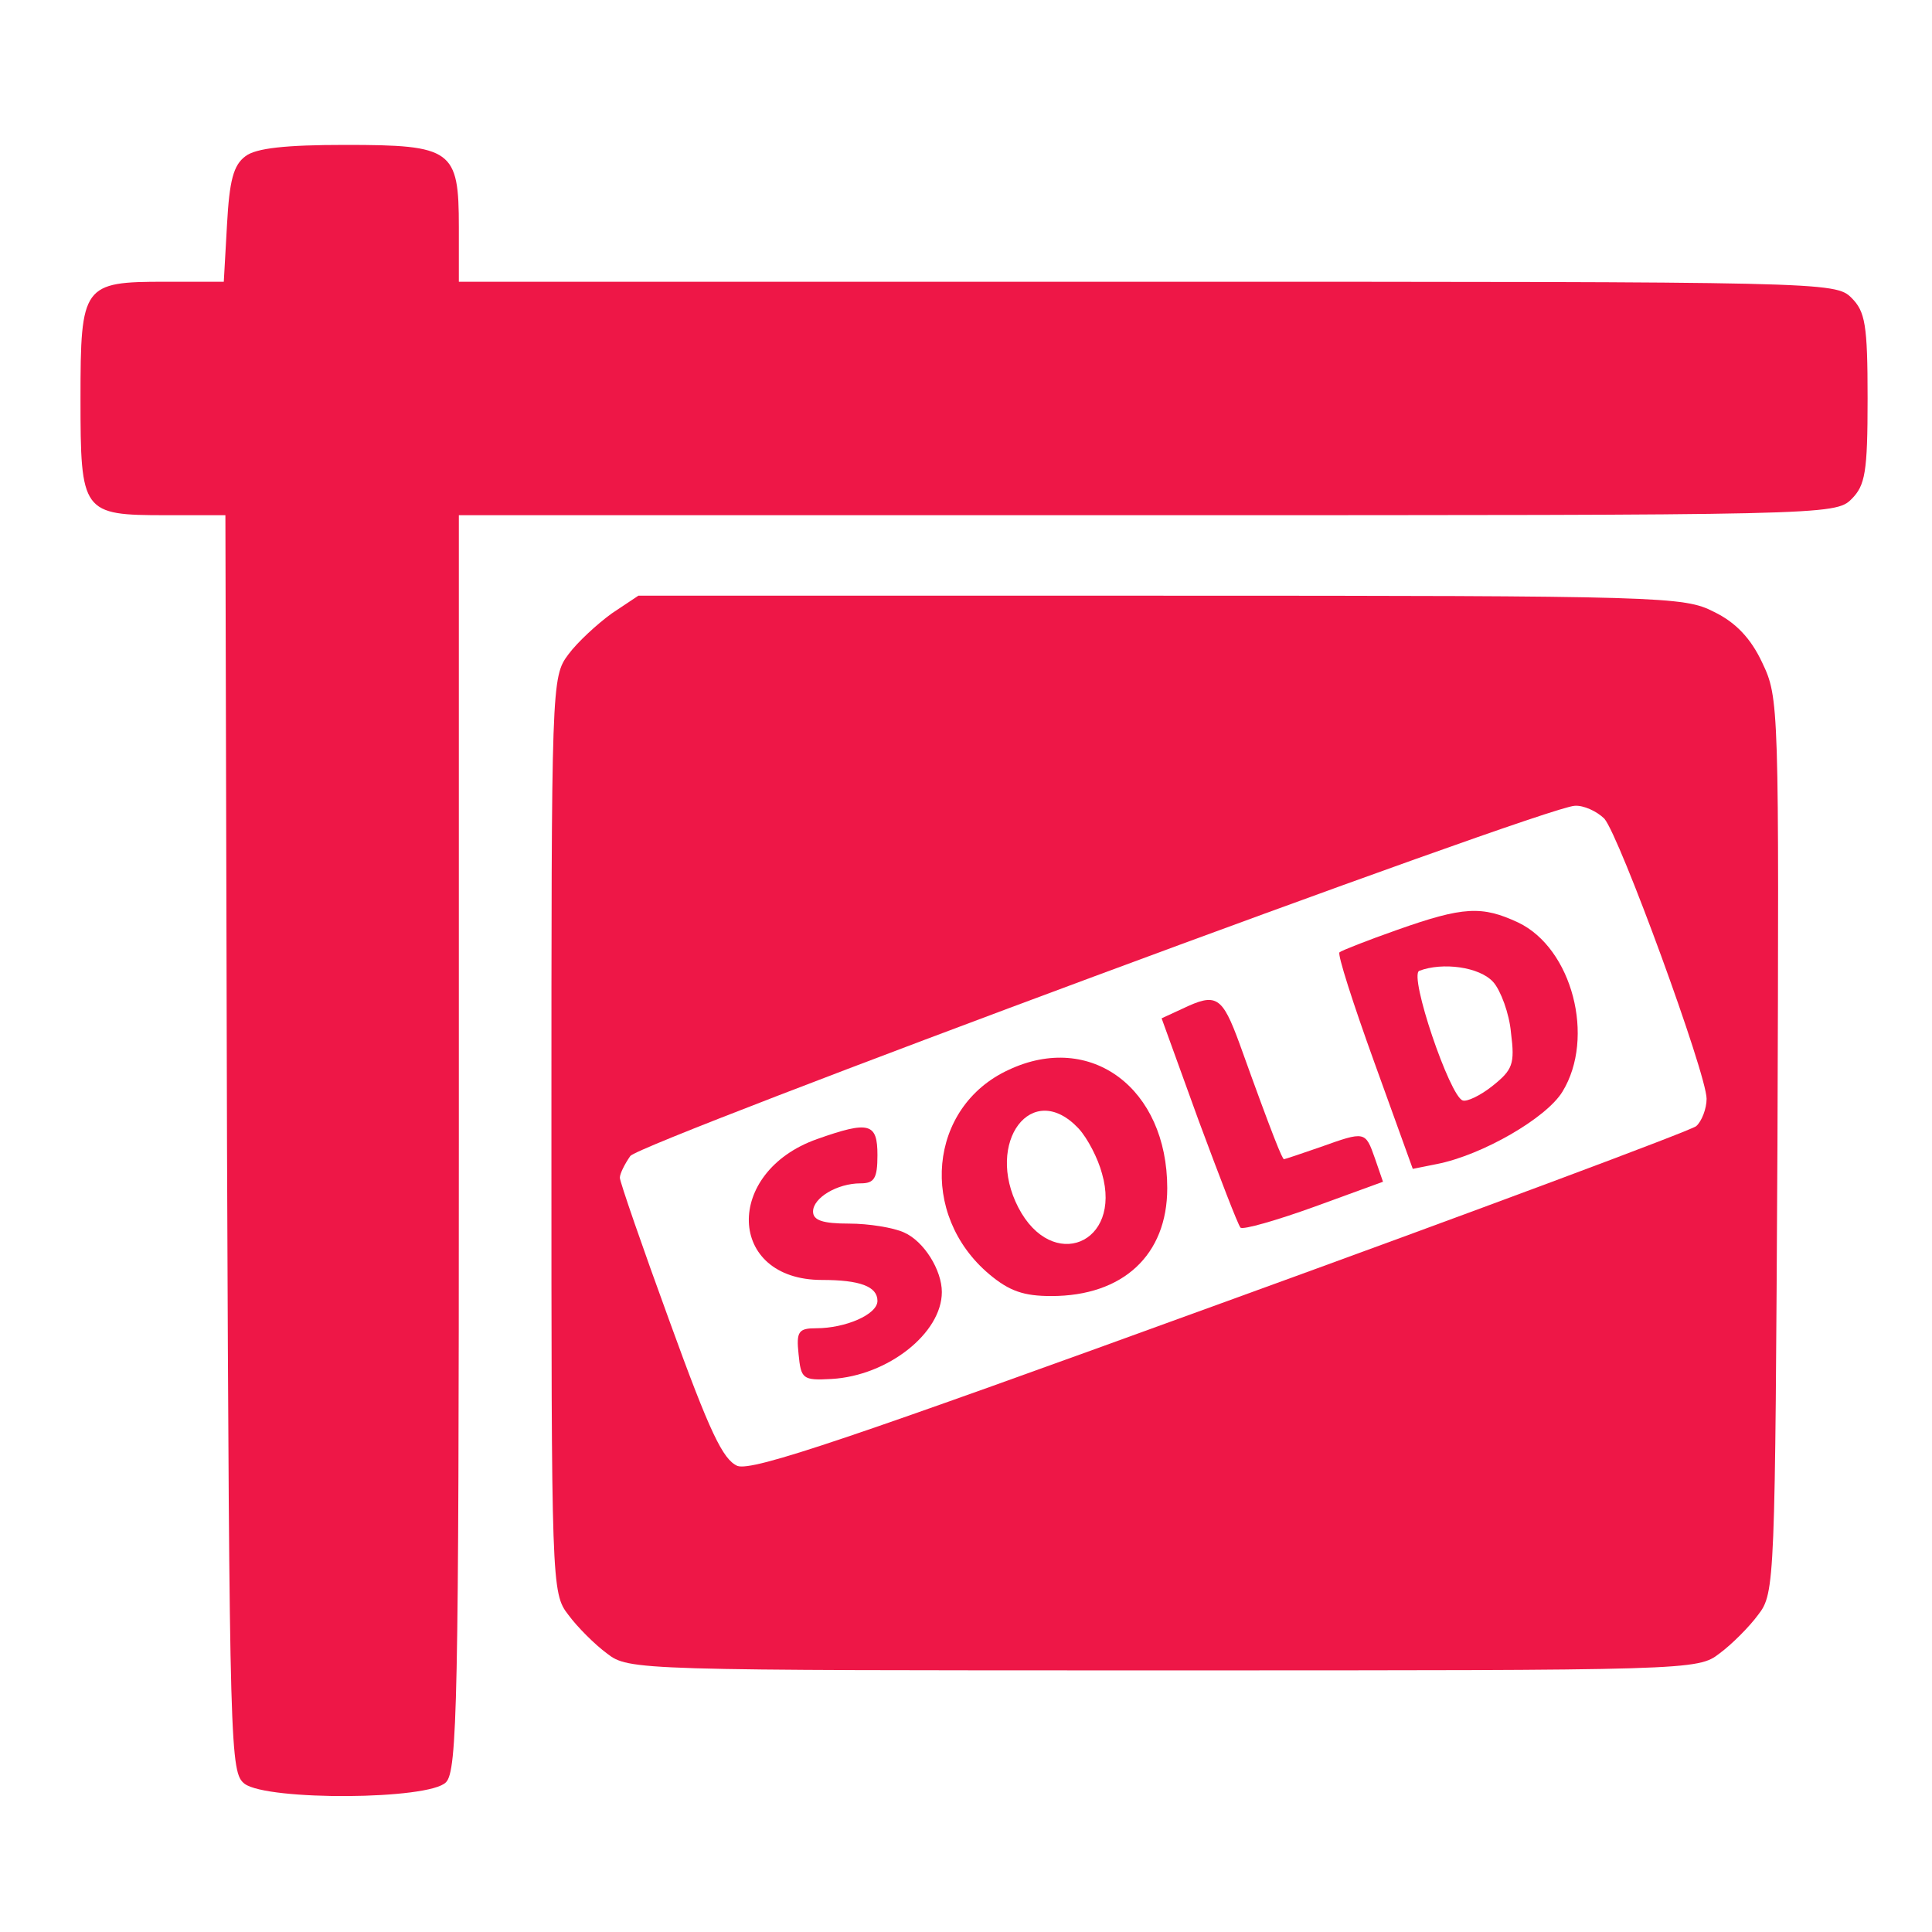
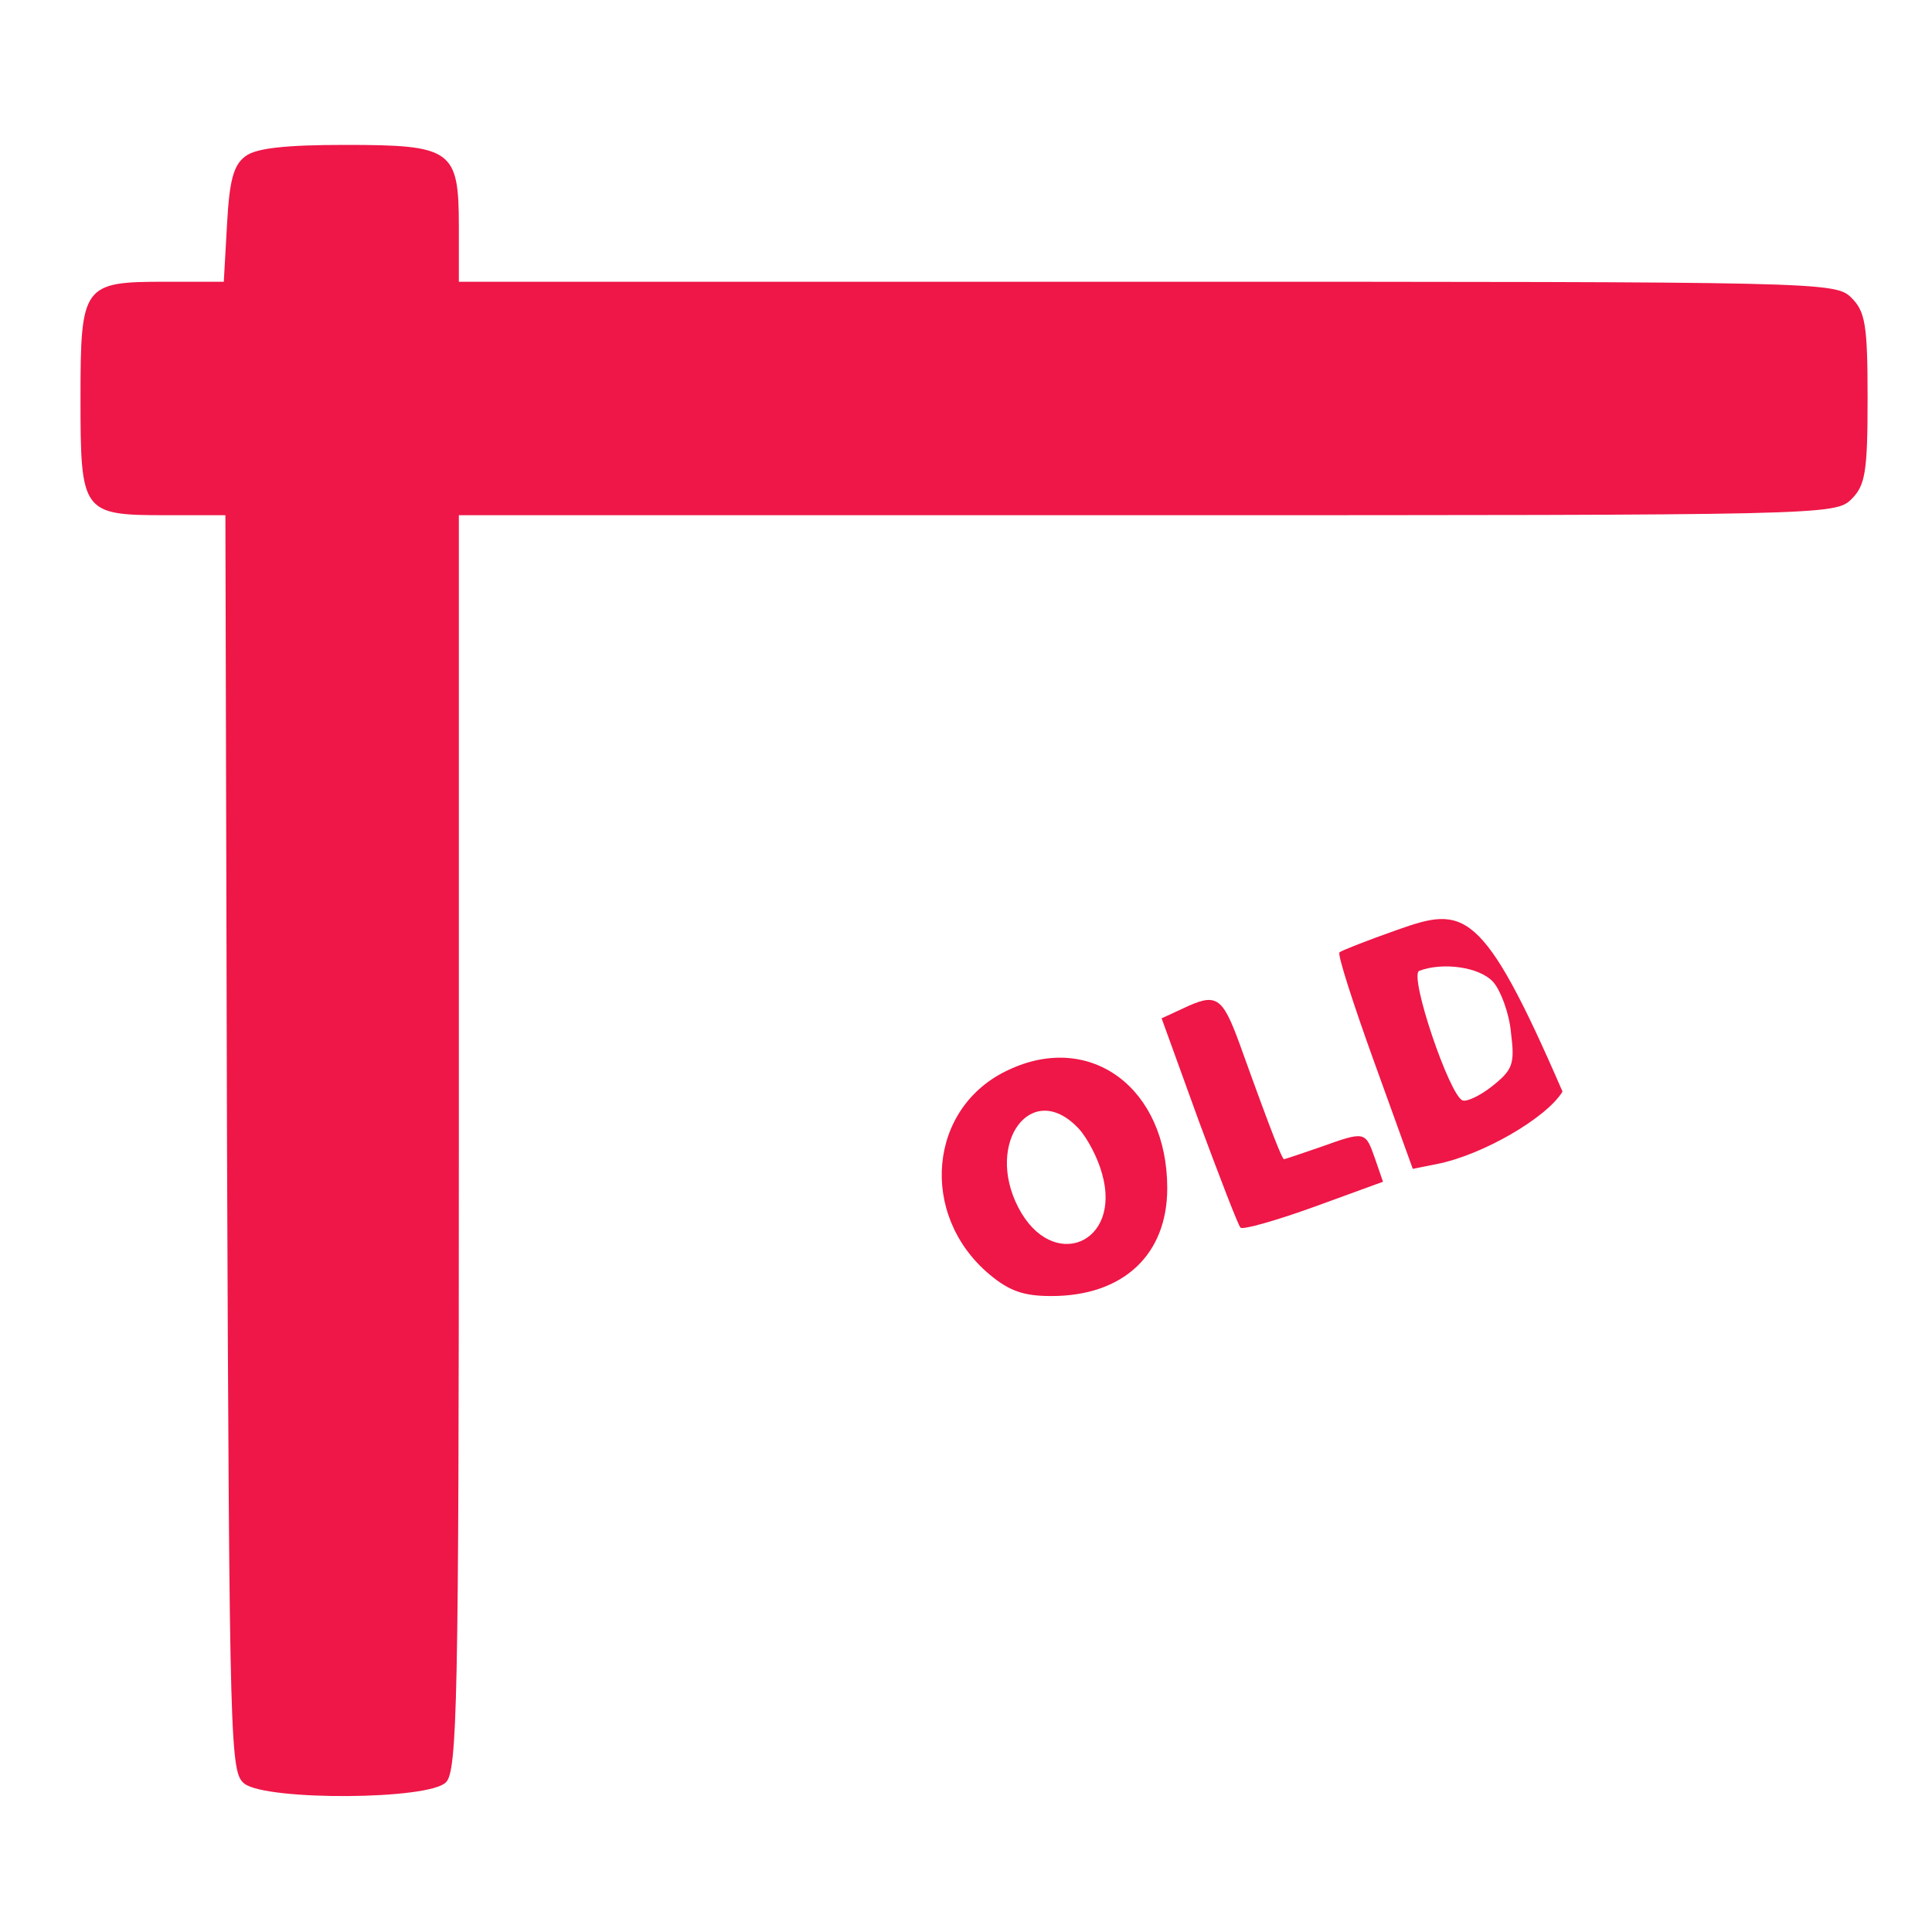
<svg xmlns="http://www.w3.org/2000/svg" version="1.1" id="Layer_1" x="0px" y="0px" viewBox="0 0 240 240" style="enable-background:new 0 0 240 240;" xml:space="preserve">
  <style type="text/css">
	.st0{fill:#EE1747;}
</style>
  <g transform="translate(0,240) scale(0.1,-0.1)">
    <path class="st0" d="M305,2206c-15-11-20-30-23-85l-4-71h-73c-102,0-105-4-105-145c0-142,2-145,106-145h74l2-781   c3-760,4-781,22-795c29-21,229-20,250,2c14,14,16,100,16,795v779h855c842,0,855,0,875,20c17,17,20,33,20,125s-3,108-20,125   c-20,20-33,20-875,20H570v68c0,96-8,102-141,102C355,2220,318,2216,305,2206z" />
-     <path class="st0" d="M760,1638c-18-13-43-36-54-51c-21-28-21-36-21-597c0-559,0-569,21-596c11-15,33-37,48-48c27-21,36-21,691-21   s664,0,691,21c15,11,37,33,48,48c21,27,21,40,24,583c2,549,2,556-19,600c-14,30-33,50-60,63c-37,19-62,20-687,20H793L760,1638z    M1993,1383c19-22,127-317,127-348c0-12-6-28-13-34c-8-6-273-105-590-220c-459-167-582-209-601-202c-18,8-34,41-84,179   c-34,93-62,174-62,179s6,17,13,27c13,17,1133,433,1173,435C1967,1400,1984,1392,1993,1383z" />
-     <path class="st0" d="M1736,1245c-37-13-70-26-72-28c-3-2,17-64,43-136l48-133l30,6c56,11,136,57,156,90c41,67,12,178-55,210   C1841,1275,1818,1274,1736,1245z M1855,1180c9-10,20-39,22-63c5-39,2-46-23-66c-15-12-32-20-37-18c-16,5-67,155-54,161   C1792,1205,1838,1199,1855,1180z" />
+     <path class="st0" d="M1736,1245c-37-13-70-26-72-28c-3-2,17-64,43-136l48-133l30,6c56,11,136,57,156,90C1841,1275,1818,1274,1736,1245z M1855,1180c9-10,20-39,22-63c5-39,2-46-23-66c-15-12-32-20-37-18c-16,5-67,155-54,161   C1792,1205,1838,1199,1855,1180z" />
    <path class="st0" d="M1469,1147l-26-12l46-127c26-70,49-130,52-133s45,9,92,26l85,31l-10,29c-12,34-12,34-68,14c-23-8-44-15-45-15   c-2,0-13,26-55,143C1518,1163,1511,1167,1469,1147z" />
    <path class="st0" d="M1253,1071c-100-46-112-180-24-254c25-21,43-27,77-27c89,0,144,51,144,134C1450,1048,1355,1119,1253,1071z    M1340,998c11-12,24-37,29-56c25-87-62-123-104-42S1282,1060,1340,998z" />
-     <path class="st0" d="M1015,985c-116-41-112-175,6-175c47,0,69-8,69-26c0-17-40-34-76-34c-22,0-25-4-22-32c3-31,5-33,41-31   c70,4,137,57,137,108c0,27-22,63-47,74c-13,6-44,11-68,11c-33,0-45,4-45,15c0,17,30,35,59,35c17,0,21,6,21,35   C1090,1005,1080,1008,1015,985z" />
  </g>
</svg>